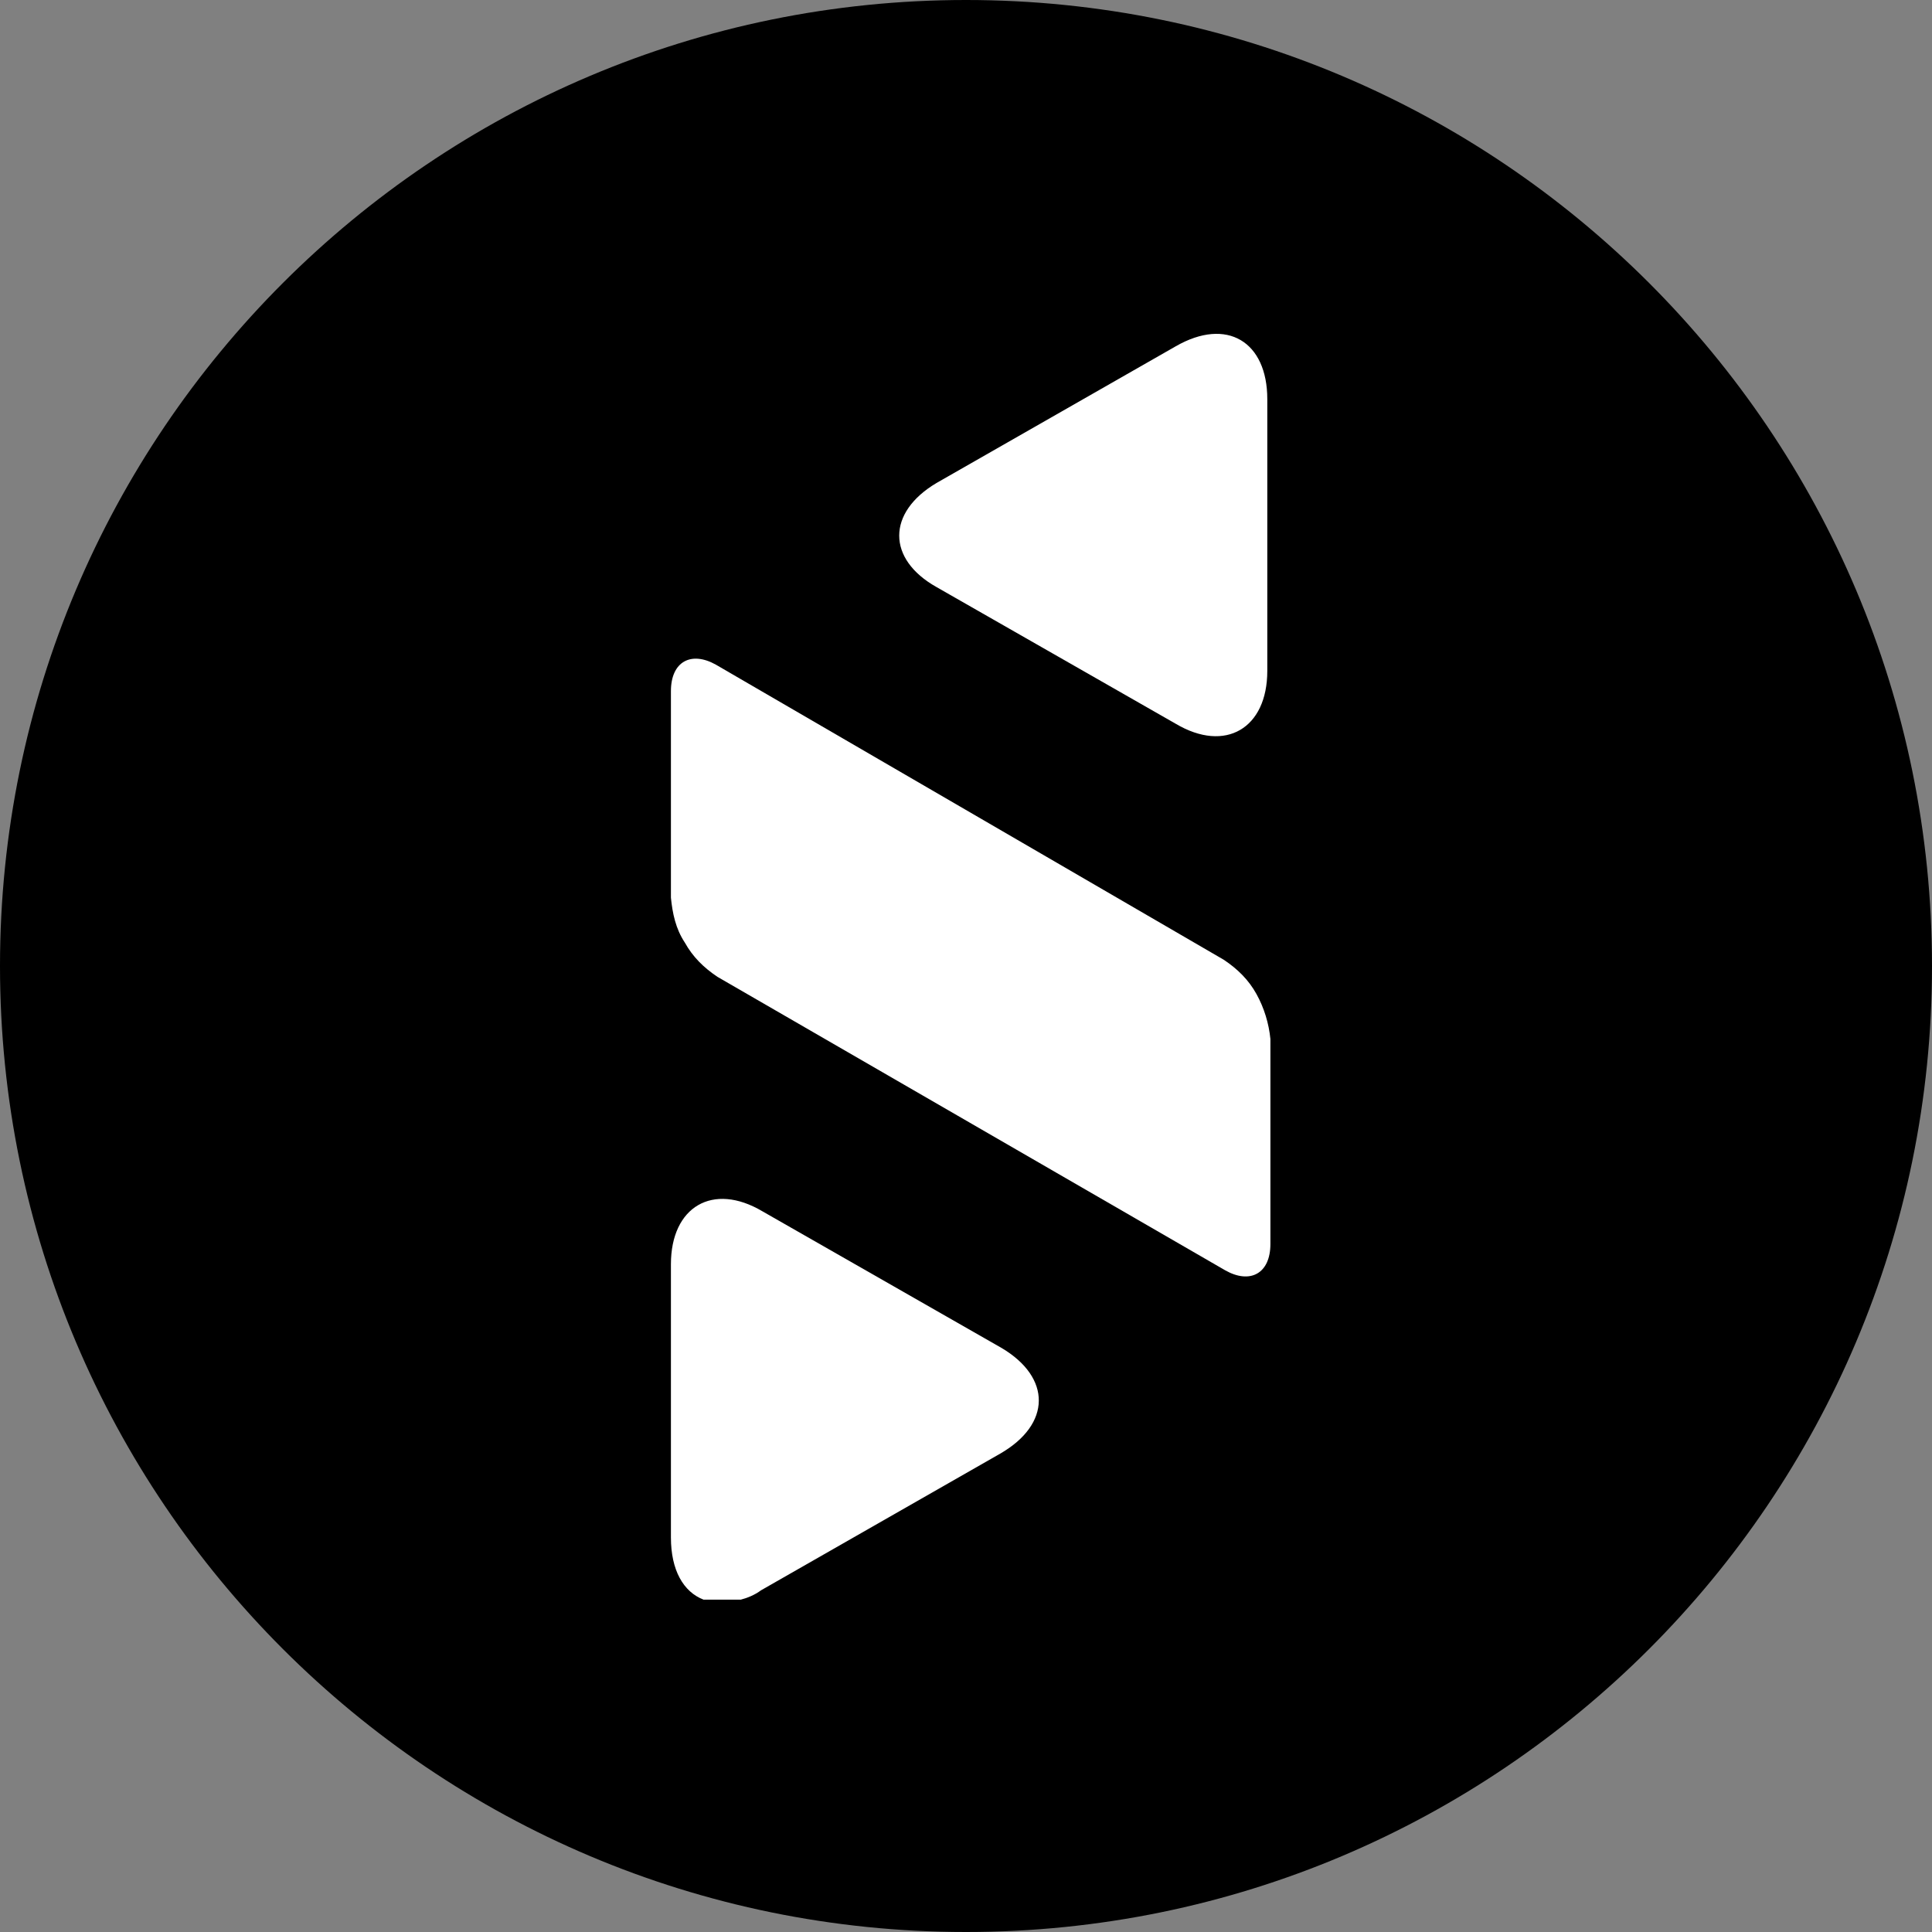
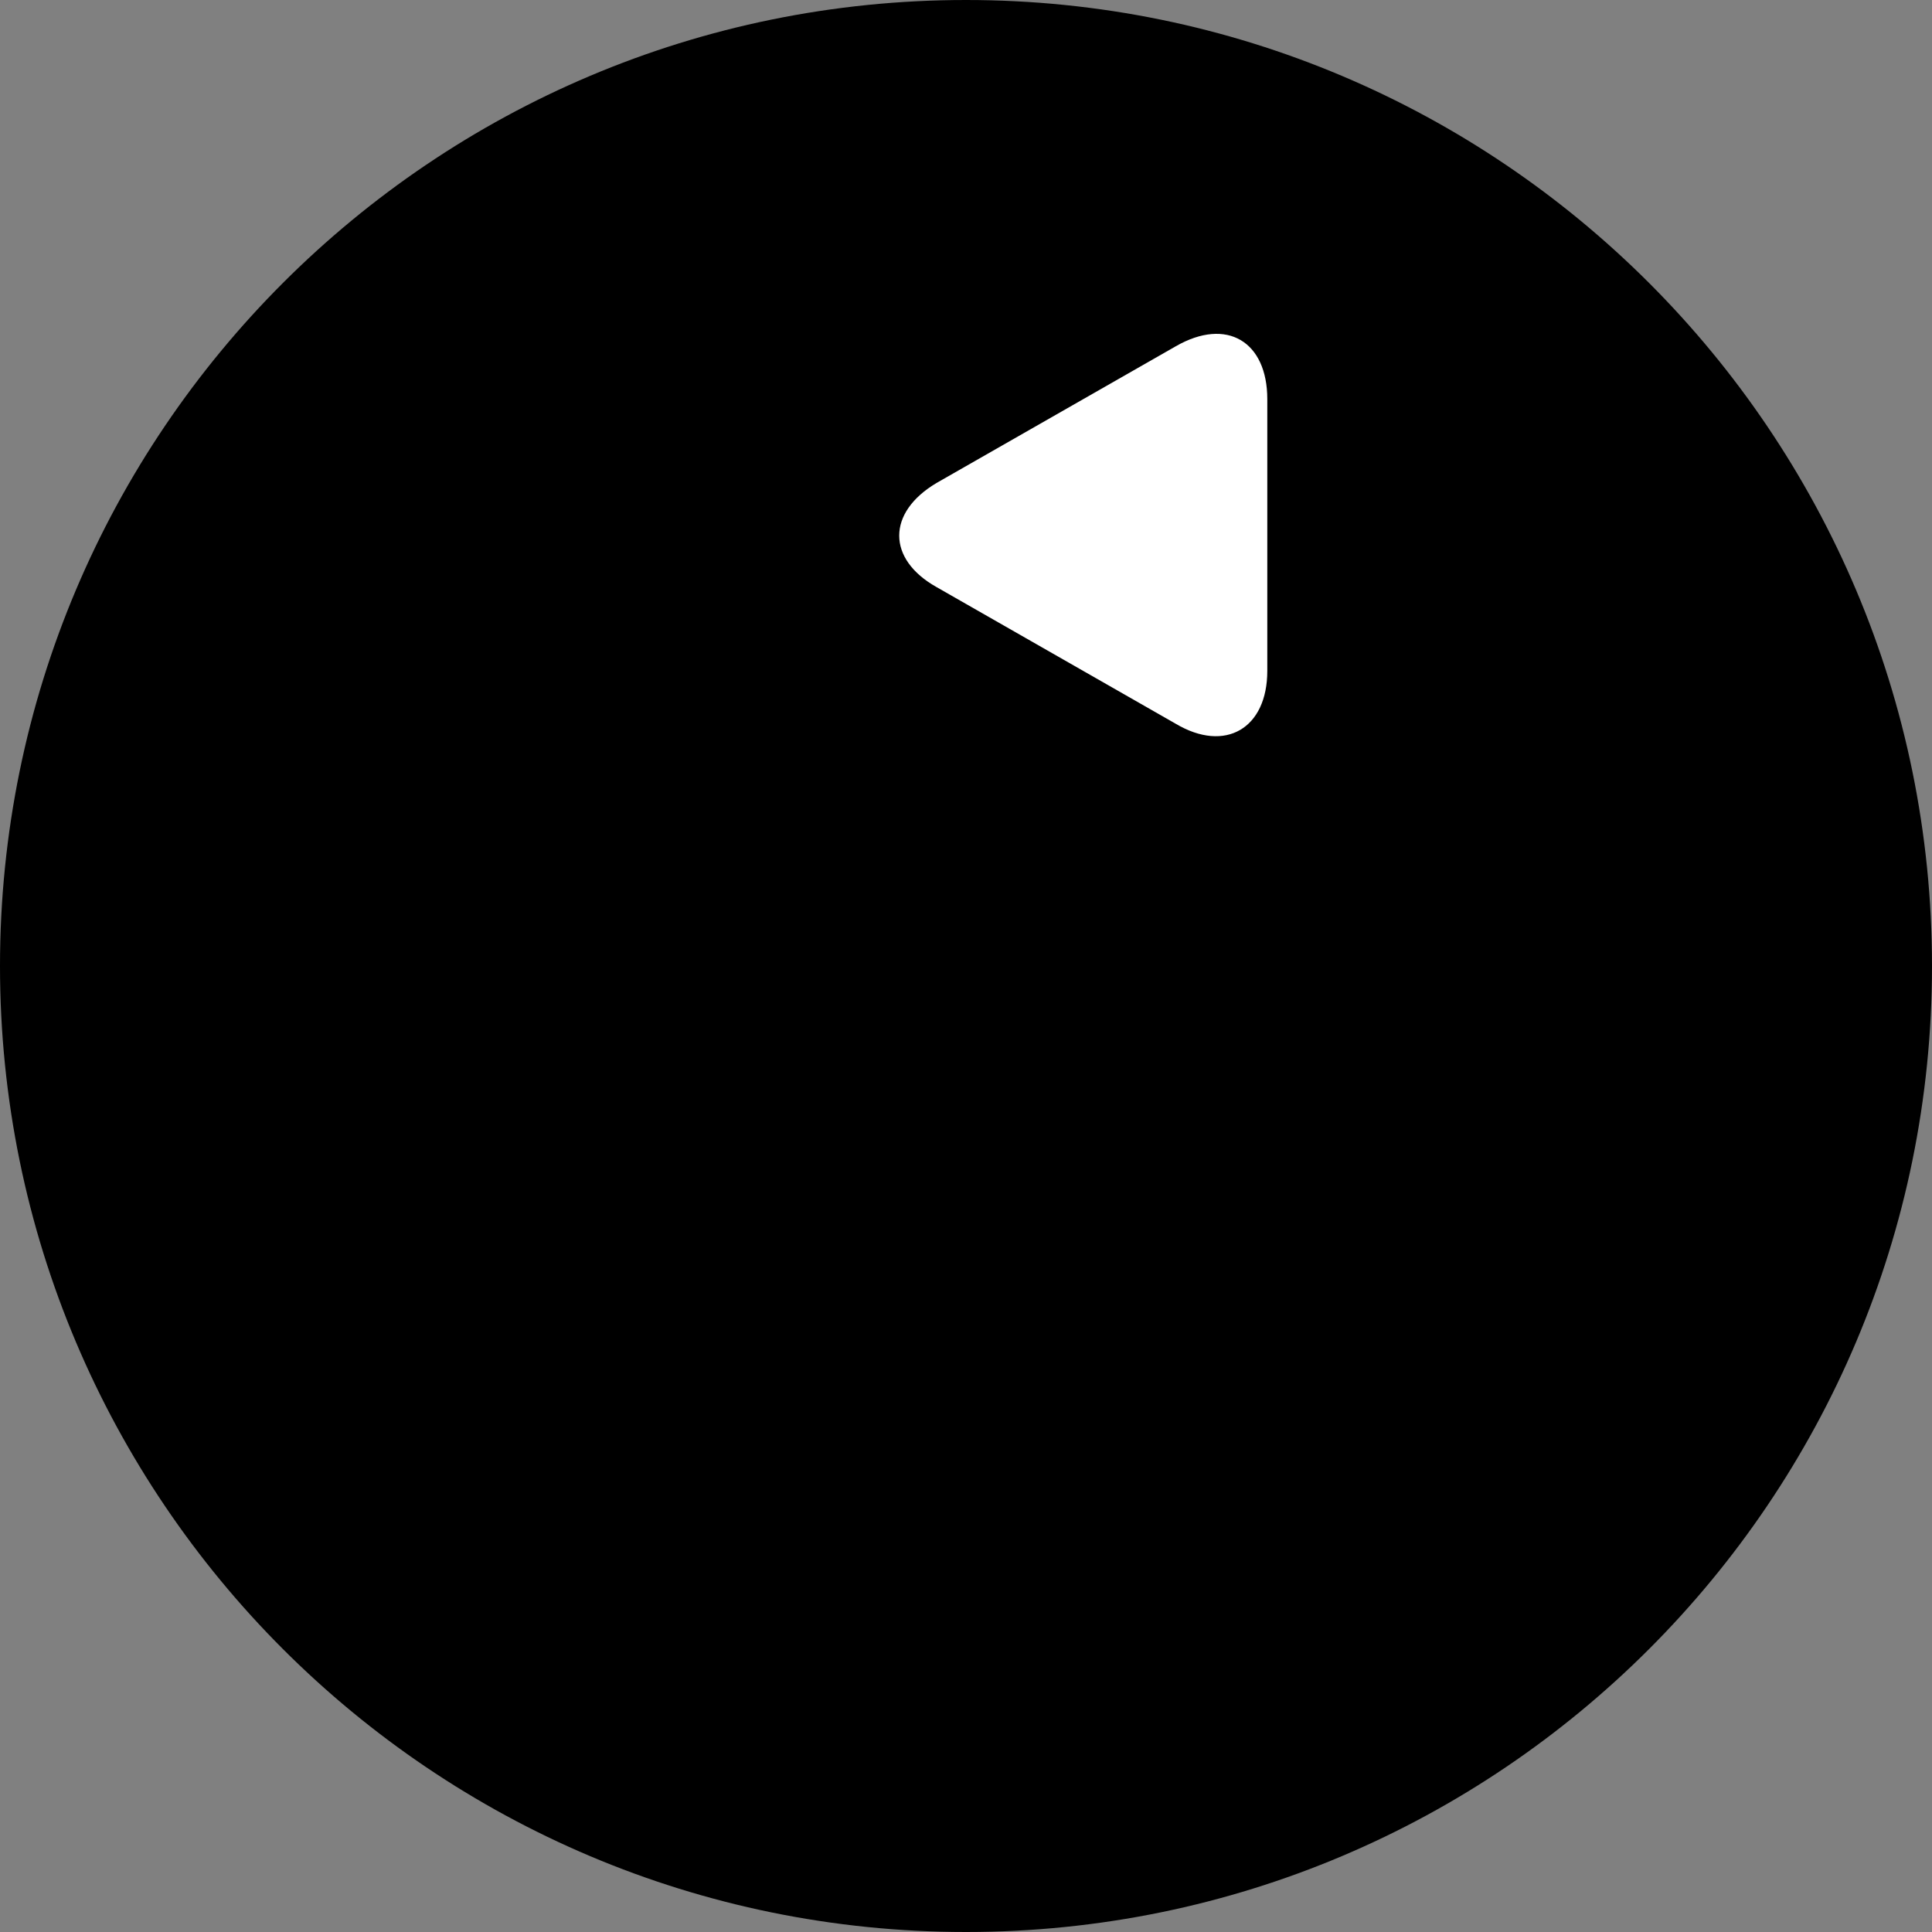
<svg xmlns="http://www.w3.org/2000/svg" width="256" height="256" viewBox="0 0 256 256" fill="none">
  <rect x="0" y="0" width="256" height="256" fill="#808080" stroke="none" />
  <g clip-path="url(#clip0_183_2659)">
    <path d="M128 256C198.692 256 256 198.692 256 128C256 57.308 198.692 0 128 0C57.308 0 0 57.308 0 128C0 198.692 57.308 256 128 256Z" fill="black" />
-     <path d="M132.734 178.624L101.043 160.514C94.458 156.604 88.901 159.897 88.901 167.511V203.73C88.901 208.051 90.548 210.932 93.223 211.961H98.162C98.985 211.755 100.014 211.344 100.837 210.726L132.528 192.617C139.319 188.707 139.319 182.533 132.734 178.624Z" fill="white" />
    <path d="M124.09 77.788L155.782 95.898C162.367 99.808 167.923 96.515 167.923 88.901V52.888C167.923 45.274 162.573 41.981 155.782 45.891L124.09 64.001C117.505 67.911 117.505 74.084 124.09 77.788Z" fill="white" />
-     <path d="M166.483 131.705C165.454 129.852 164.014 128.412 162.162 127.177L94.869 88.078C91.577 86.225 88.901 87.666 88.901 91.576V118.946C89.107 121.004 89.519 123.061 90.754 124.914C91.782 126.766 93.223 128.206 95.075 129.441L162.368 168.335C165.66 170.187 168.335 168.746 168.335 164.836V137.672C168.13 135.615 167.512 133.557 166.483 131.705Z" fill="white" />
  </g>
  <defs>
    <clipPath id="clip0_183_2659">
      <rect width="256" height="256" fill="white" />
    </clipPath>
  </defs>
</svg>